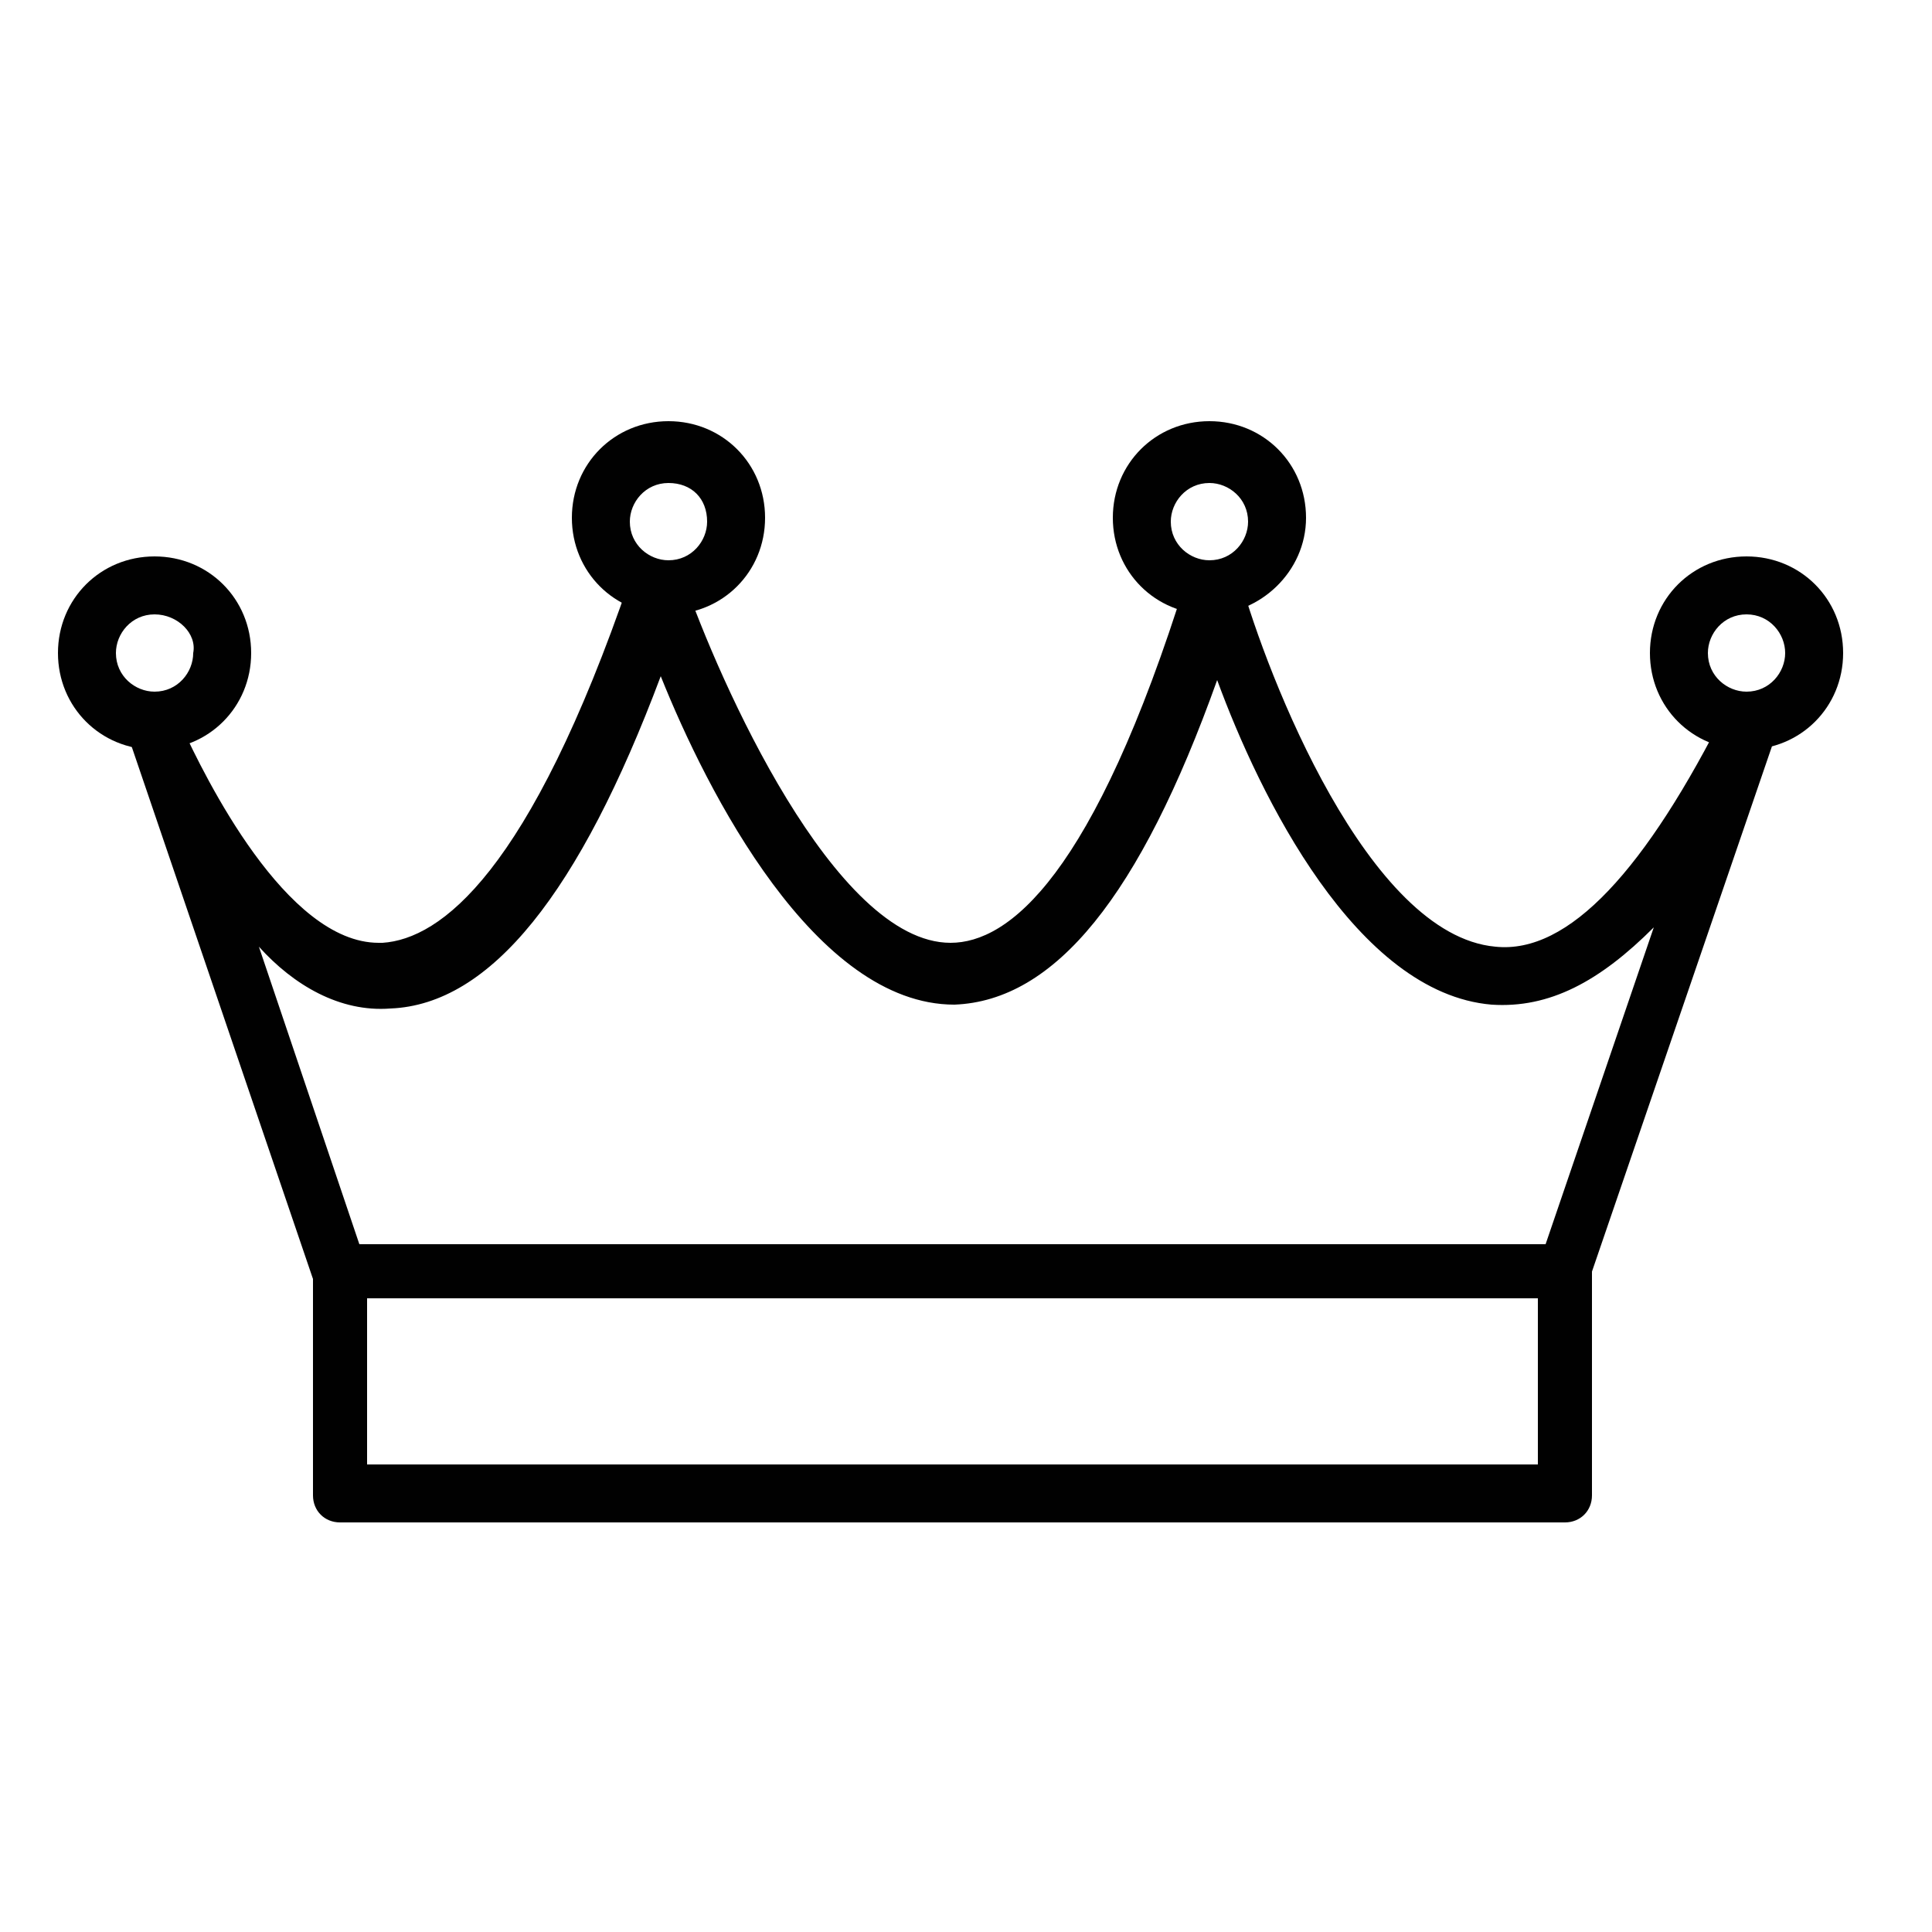
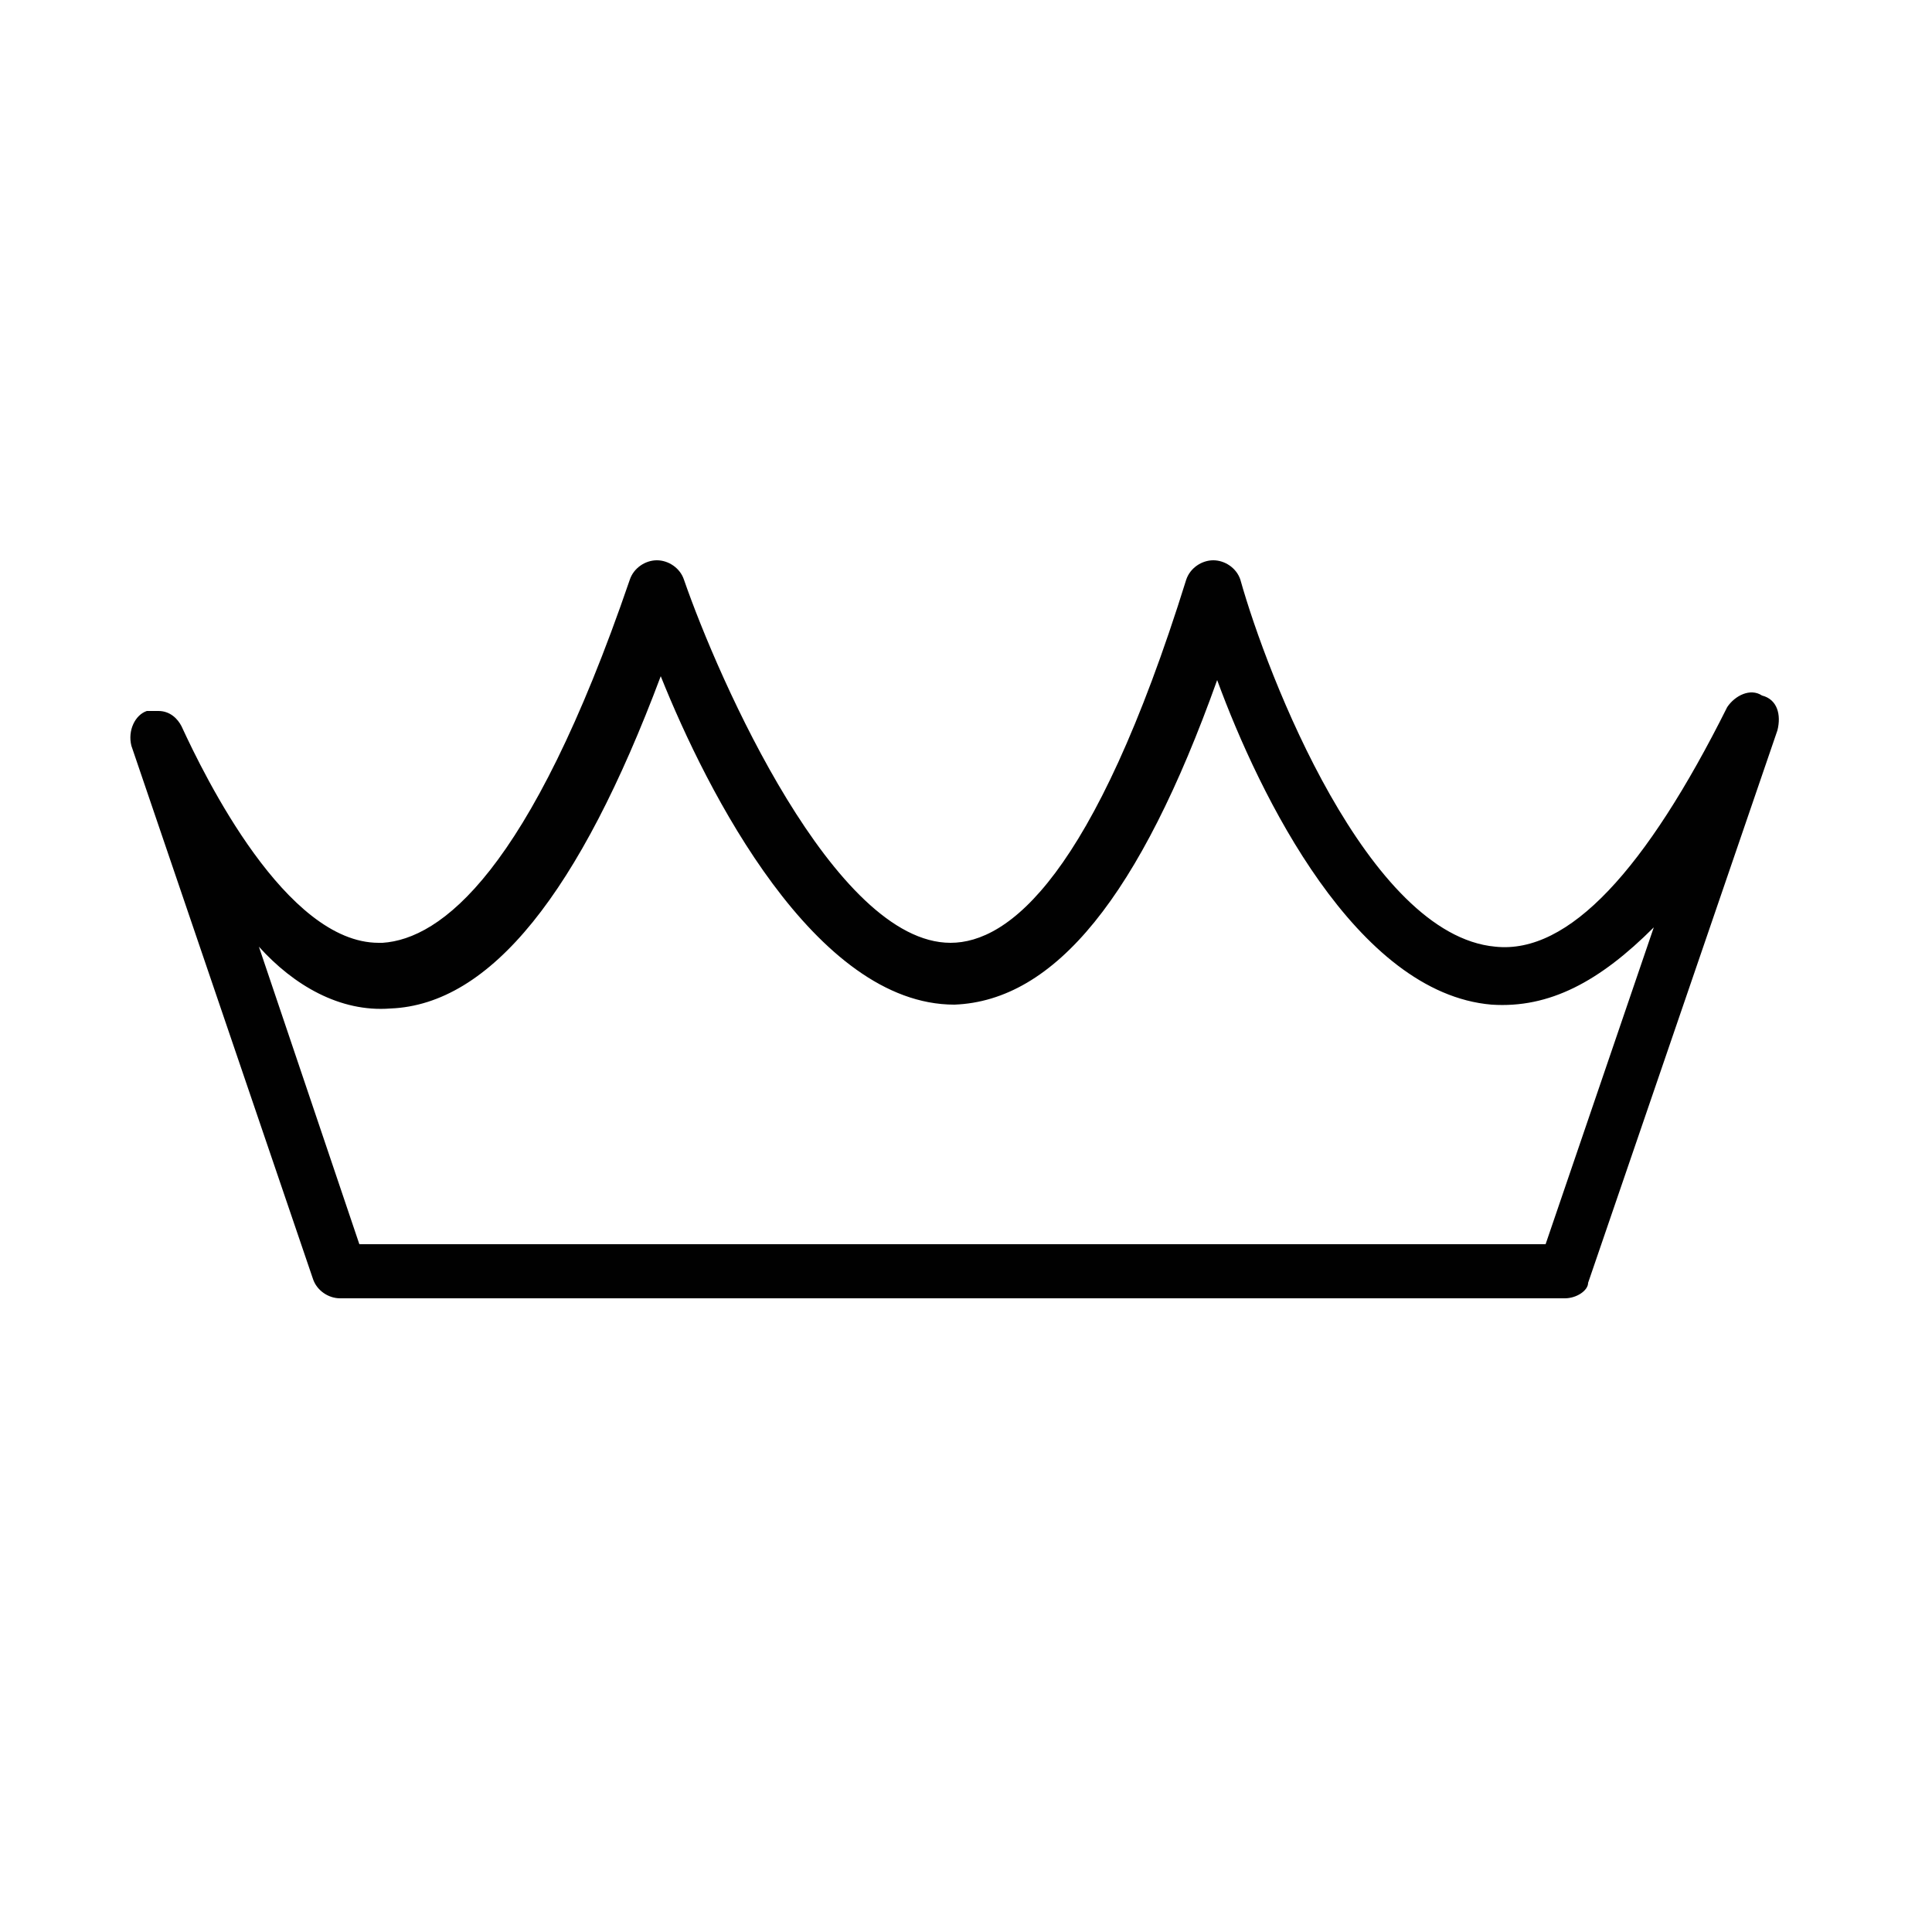
<svg xmlns="http://www.w3.org/2000/svg" version="1.1" id="Layer_1" x="0px" y="0px" viewBox="0 0 50 50" enable-background="new 0 0 50 50" xml:space="preserve">
  <path fill="#010101" d="M40.5,33.6H8.8c-0.3,0-0.6-0.2-0.7-0.5L3.4,19.3c-0.1-0.4,0.1-0.8,0.4-0.9c0.1,0,0.2,0,0.3,0  c0.3,0,0.5,0.2,0.6,0.4c0.6,1.3,2.7,5.6,5.1,5.6c0,0,0.1,0,0.1,0c1.5-0.1,3.8-1.8,6.4-9.4c0.1-0.3,0.4-0.5,0.7-0.5  c0.3,0,0.6,0.2,0.7,0.5c0.9,2.6,3.9,9.4,6.9,9.4c0,0,0,0,0,0c1.5,0,3.7-1.7,6.1-9.4c0.1-0.3,0.4-0.5,0.7-0.5h0  c0.3,0,0.6,0.2,0.7,0.5c0.7,2.5,3.3,9.2,6.6,9.5c1.9,0.2,3.9-2,6-6.2c0.2-0.3,0.6-0.5,0.9-0.3c0.4,0.1,0.5,0.5,0.4,0.9l-4.9,14.3  C41.1,33.4,40.8,33.6,40.5,33.6z M9.3,32.2H40l2.8-8.2c-1.4,1.4-2.7,2.1-4.2,2c-3.5-0.3-6-5.4-7.1-8.4c-2,5.6-4.2,8.3-6.8,8.4  c0,0,0,0,0,0c-3.6,0-6.4-5.5-7.6-8.5c-2.1,5.6-4.4,8.5-7,8.6c-1.3,0.1-2.5-0.6-3.4-1.6L9.3,32.2z" />
-   <path fill="#010101" d="M40.5,39.4H8.8c-0.4,0-0.7-0.3-0.7-0.7v-5.8c0-0.4,0.3-0.7,0.7-0.7s0.7,0.3,0.7,0.7v5h30.3v-5  c0-0.4,0.3-0.7,0.7-0.7s0.7,0.3,0.7,0.7v5.8C41.2,39.1,40.9,39.4,40.5,39.4z" />
-   <path fill="#010101" d="M17.3,15.9c-1.4,0-2.5-1.1-2.5-2.5c0-1.4,1.1-2.5,2.5-2.5c1.4,0,2.5,1.1,2.5,2.5S18.7,15.9,17.3,15.9z   M17.3,12.5c-0.6,0-1,0.5-1,1c0,0.6,0.5,1,1,1c0.6,0,1-0.5,1-1C18.3,12.9,17.9,12.5,17.3,12.5z" />
-   <path fill="#010101" d="M31.3,15.9c-1.4,0-2.5-1.1-2.5-2.5c0-1.4,1.1-2.5,2.5-2.5c1.4,0,2.5,1.1,2.5,2.5S32.6,15.9,31.3,15.9z   M31.3,12.5c-0.6,0-1,0.5-1,1c0,0.6,0.5,1,1,1c0.6,0,1-0.5,1-1C32.3,12.9,31.8,12.5,31.3,12.5z" />
-   <path fill="#010101" d="M45.2,19.4c-1.4,0-2.5-1.1-2.5-2.5c0-1.4,1.1-2.5,2.5-2.5c1.4,0,2.5,1.1,2.5,2.5  C47.7,18.3,46.6,19.4,45.2,19.4z M45.2,15.9c-0.6,0-1,0.5-1,1c0,0.6,0.5,1,1,1c0.6,0,1-0.5,1-1C46.2,16.4,45.8,15.9,45.2,15.9z" />
-   <path fill="#010101" d="M4,19.4c-1.4,0-2.5-1.1-2.5-2.5c0-1.4,1.1-2.5,2.5-2.5c1.4,0,2.5,1.1,2.5,2.5C6.5,18.3,5.4,19.4,4,19.4z   M4,15.9c-0.6,0-1,0.5-1,1c0,0.6,0.5,1,1,1c0.6,0,1-0.5,1-1C5.1,16.4,4.6,15.9,4,15.9z" />
</svg>